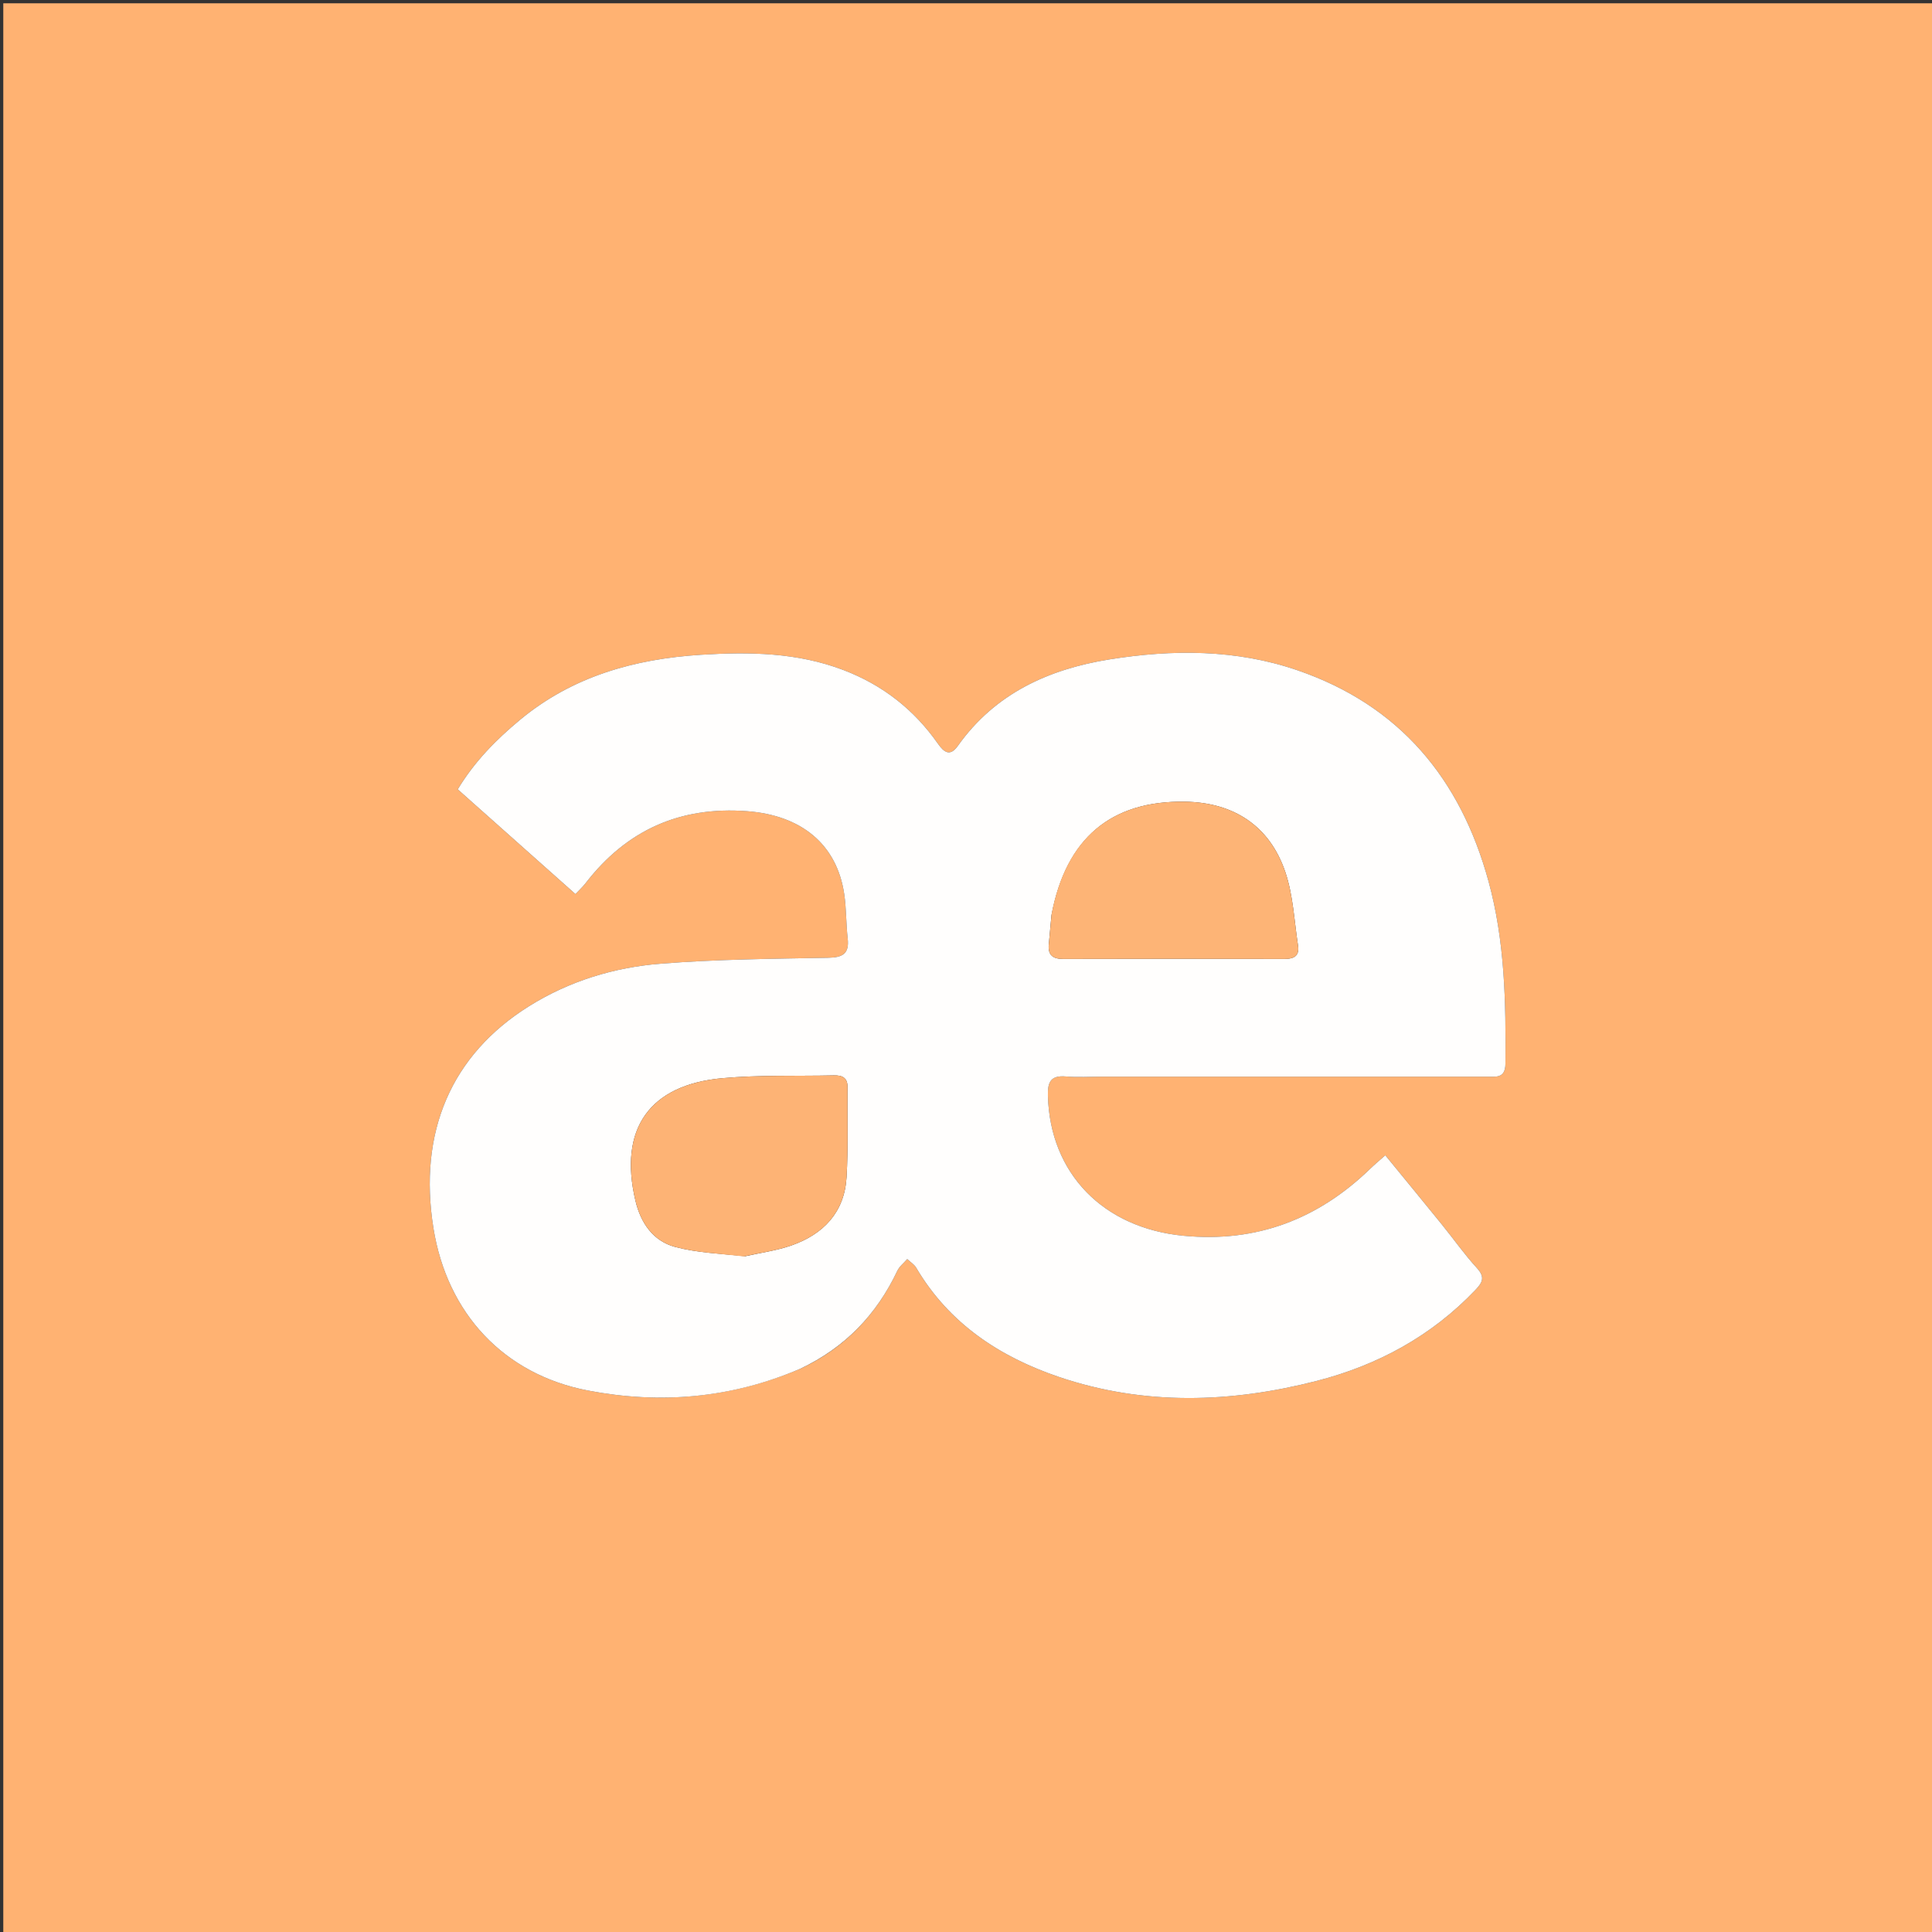
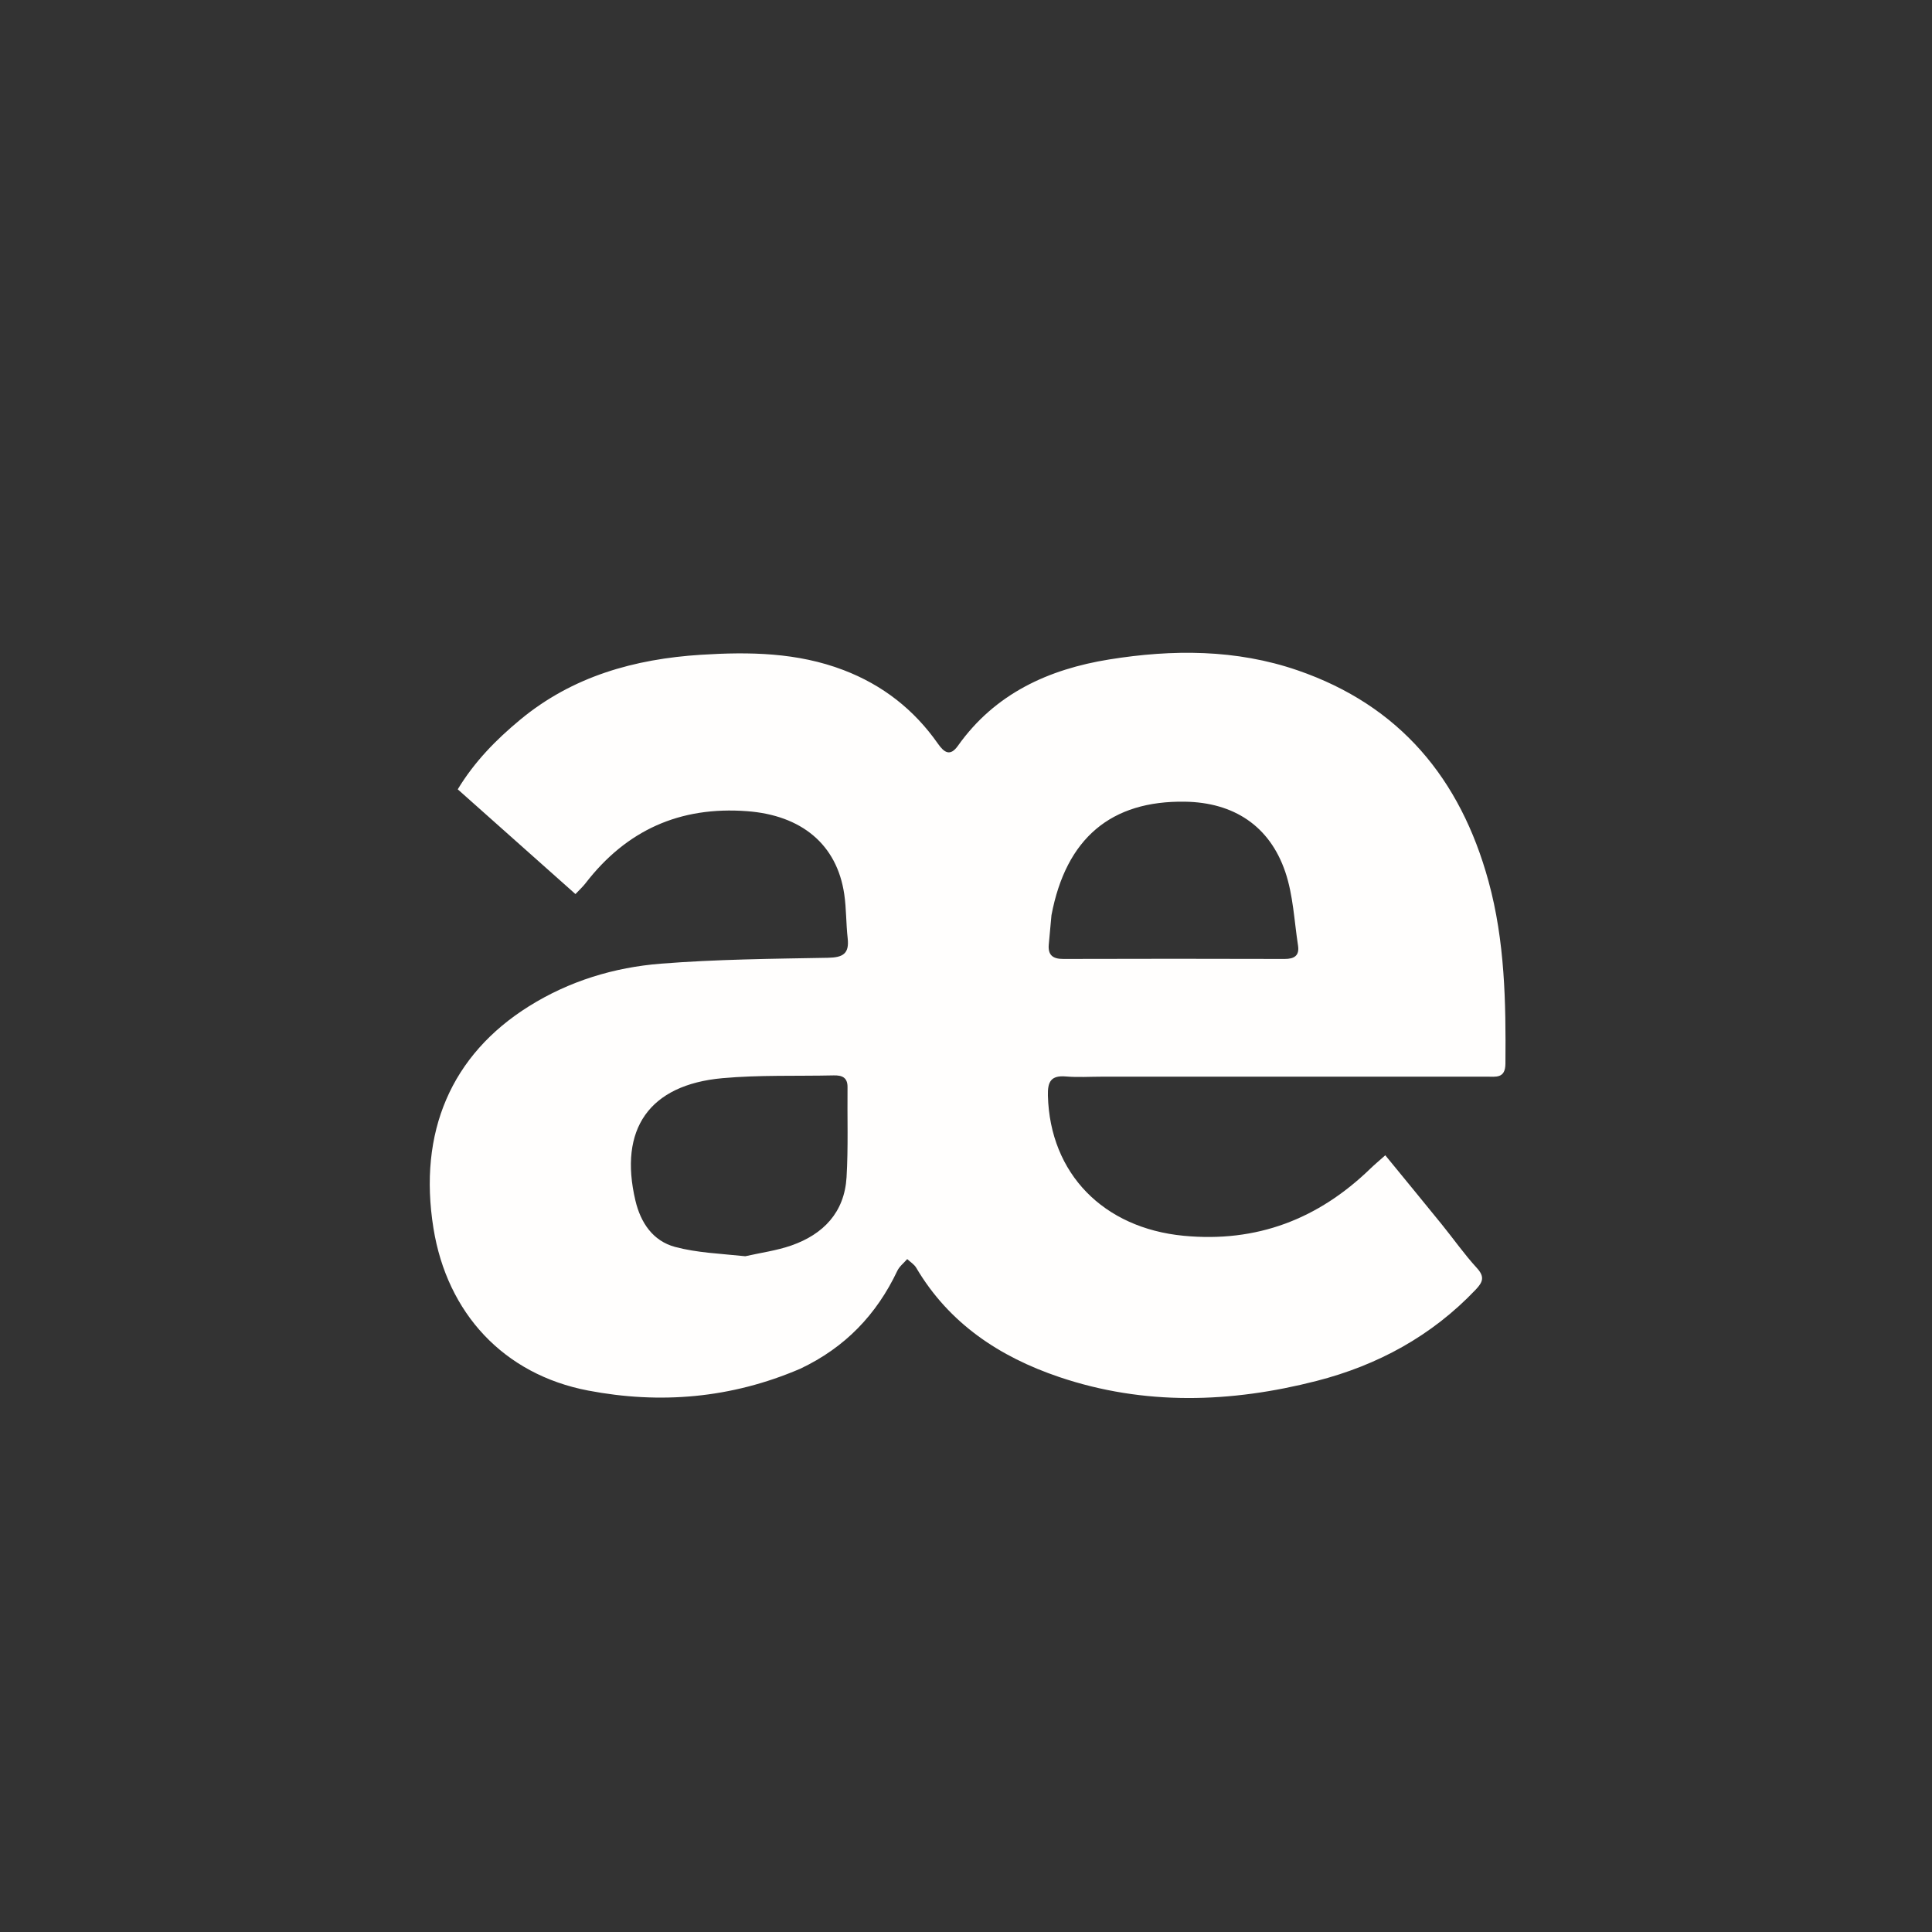
<svg xmlns="http://www.w3.org/2000/svg" version="1.1" id="Layer_1" x="0px" y="0px" width="100%" viewBox="0 0 588 588" enable-background="new 0 0 588 588" xml:space="preserve">
  <rect x="0" y="0" width="588" height="588" fill="#333333" stroke="none" />
-   <path fill="#FFB272" opacity="1" stroke="none" d=" M300,589   C200,589 100.5,589 1,589   C1,393 1,197 1,1   C197,1 393,1 589,1   C589,197 589,393 589,589   C492.833,589 396.667,589 300,589  M243.884,416.431   C257.239,410.112 266.789,400.071 273.092,386.781   C273.74,385.416 275.088,384.383 276.111,383.197   C277.036,384.069 278.226,384.785 278.846,385.836   C288.861,402.82 304.253,412.967 322.369,419.095   C348.259,427.852 374.596,426.98 400.717,420.279   C419.255,415.524 435.719,406.612 449.097,392.529   C451.3,390.21 451.96,388.618 449.48,385.91   C445.663,381.744 442.398,377.078 438.832,372.678   C433.21,365.74 427.532,358.846 421.611,351.608   C419.728,353.287 418.34,354.437 417.049,355.687   C401.185,371.045 382.495,378.236 360.245,376.106   C335.78,373.763 319.569,357.16 318.928,333.491   C318.813,329.272 319.801,327.228 324.406,327.622   C328.046,327.933 331.734,327.682 335.401,327.682   C374.4,327.681 413.4,327.685 452.4,327.673   C455.169,327.672 458.133,328.349 458.173,323.74   C458.335,305.044 458.02,286.439 453.025,268.204   C444.468,236.962 425.986,214.694 394.913,204.009   C376.196,197.573 356.851,197.606 337.598,200.703   C319.132,203.673 302.824,211.076 291.545,226.975   C289.168,230.326 287.343,229.033 285.448,226.328   C278.174,215.942 268.62,208.481 256.733,203.939   C242.659,198.561 228.029,198.35 213.341,199.279   C193.147,200.555 174.274,205.82 158.321,219.038   C151.007,225.097 144.413,231.795 139.313,240.229   C151.373,250.961 163.157,261.447 175.139,272.109   C176.403,270.764 177.378,269.885 178.166,268.863   C190.631,252.683 206.894,245.336 227.399,246.884   C243.891,248.128 254.708,256.941 256.946,272.142   C257.599,276.574 257.481,281.116 257.99,285.576   C258.53,290.304 256.476,291.416 252.002,291.497   C235.026,291.807 218.011,291.955 201.101,293.294   C186.898,294.419 173.272,298.575 161.017,306.233   C137.311,321.046 127.224,344.592 131.921,373.813   C136.08,399.693 153.311,418.319 179.028,423.219   C200.901,427.387 222.485,425.615 243.884,416.431  z" />
  <path fill="#FFFEFD" opacity="1" stroke="none" d=" M243.538,416.581   C222.485,425.615 200.901,427.387 179.028,423.219   C153.311,418.319 136.08,399.693 131.921,373.813   C127.224,344.592 137.311,321.046 161.017,306.233   C173.272,298.575 186.898,294.419 201.101,293.294   C218.011,291.955 235.026,291.807 252.002,291.497   C256.476,291.416 258.53,290.304 257.99,285.576   C257.481,281.116 257.599,276.574 256.946,272.142   C254.708,256.941 243.891,248.128 227.399,246.884   C206.894,245.336 190.631,252.683 178.166,268.863   C177.378,269.885 176.403,270.764 175.139,272.109   C163.157,261.447 151.373,250.961 139.313,240.229   C144.413,231.795 151.007,225.097 158.321,219.038   C174.274,205.82 193.147,200.555 213.341,199.279   C228.029,198.35 242.659,198.561 256.733,203.939   C268.62,208.481 278.174,215.942 285.448,226.328   C287.343,229.033 289.168,230.326 291.545,226.975   C302.824,211.076 319.132,203.673 337.598,200.703   C356.851,197.606 376.196,197.573 394.913,204.009   C425.986,214.694 444.468,236.962 453.025,268.204   C458.02,286.439 458.335,305.044 458.173,323.74   C458.133,328.349 455.169,327.672 452.4,327.673   C413.4,327.685 374.4,327.681 335.401,327.682   C331.734,327.682 328.046,327.933 324.406,327.622   C319.801,327.228 318.813,329.272 318.928,333.491   C319.569,357.16 335.78,373.763 360.245,376.106   C382.495,378.236 401.185,371.045 417.049,355.687   C418.34,354.437 419.728,353.287 421.611,351.608   C427.532,358.846 433.21,365.74 438.832,372.678   C442.398,377.078 445.663,381.744 449.48,385.91   C451.96,388.618 451.3,390.21 449.097,392.529   C435.719,406.612 419.255,415.524 400.717,420.279   C374.596,426.98 348.259,427.852 322.369,419.095   C304.253,412.967 288.861,402.82 278.846,385.836   C278.226,384.785 277.036,384.069 276.111,383.197   C275.088,384.383 273.74,385.416 273.092,386.781   C266.789,400.071 257.239,410.112 243.538,416.581  M226.833,382.333   C231.52,381.268 236.354,380.627 240.863,379.052   C250.605,375.647 257.013,368.957 257.646,358.3   C258.188,349.183 257.843,340.015 257.942,330.87   C257.974,327.913 256.259,327.238 253.757,327.294   C242.458,327.546 231.1,327.127 219.871,328.142   C197.574,330.157 188.254,343.641 193.386,365.39   C194.974,372.124 198.709,377.687 205.454,379.496   C212.077,381.273 219.109,381.528 226.833,382.333  M320.012,278.535   C319.737,281.511 319.455,284.486 319.191,287.463   C318.904,290.689 320.429,291.863 323.606,291.853   C346.066,291.784 368.525,291.789 390.984,291.854   C393.935,291.863 395.522,290.819 395.054,287.789   C393.893,280.278 393.582,272.454 391.167,265.355   C386.393,251.319 375.447,244.234 360.685,243.993   C338.213,243.626 324.463,255.047 320.012,278.535  z" />
-   <path fill="#FDB375" opacity="1" stroke="none" d=" M226.397,382.392   C219.109,381.528 212.077,381.273 205.454,379.496   C198.709,377.687 194.974,372.124 193.386,365.39   C188.254,343.641 197.574,330.157 219.871,328.142   C231.1,327.127 242.458,327.546 253.757,327.294   C256.259,327.238 257.974,327.913 257.942,330.87   C257.843,340.015 258.188,349.183 257.646,358.3   C257.013,368.957 250.605,375.647 240.863,379.052   C236.354,380.627 231.52,381.268 226.397,382.392  z" />
-   <path fill="#FDB476" opacity="1" stroke="none" d=" M320.067,278.109   C324.463,255.047 338.213,243.626 360.685,243.993   C375.447,244.234 386.393,251.319 391.167,265.355   C393.582,272.454 393.893,280.278 395.054,287.789   C395.522,290.819 393.935,291.863 390.984,291.854   C368.525,291.789 346.066,291.784 323.606,291.853   C320.429,291.863 318.904,290.689 319.191,287.463   C319.455,284.486 319.737,281.511 320.067,278.109  z" />
</svg>